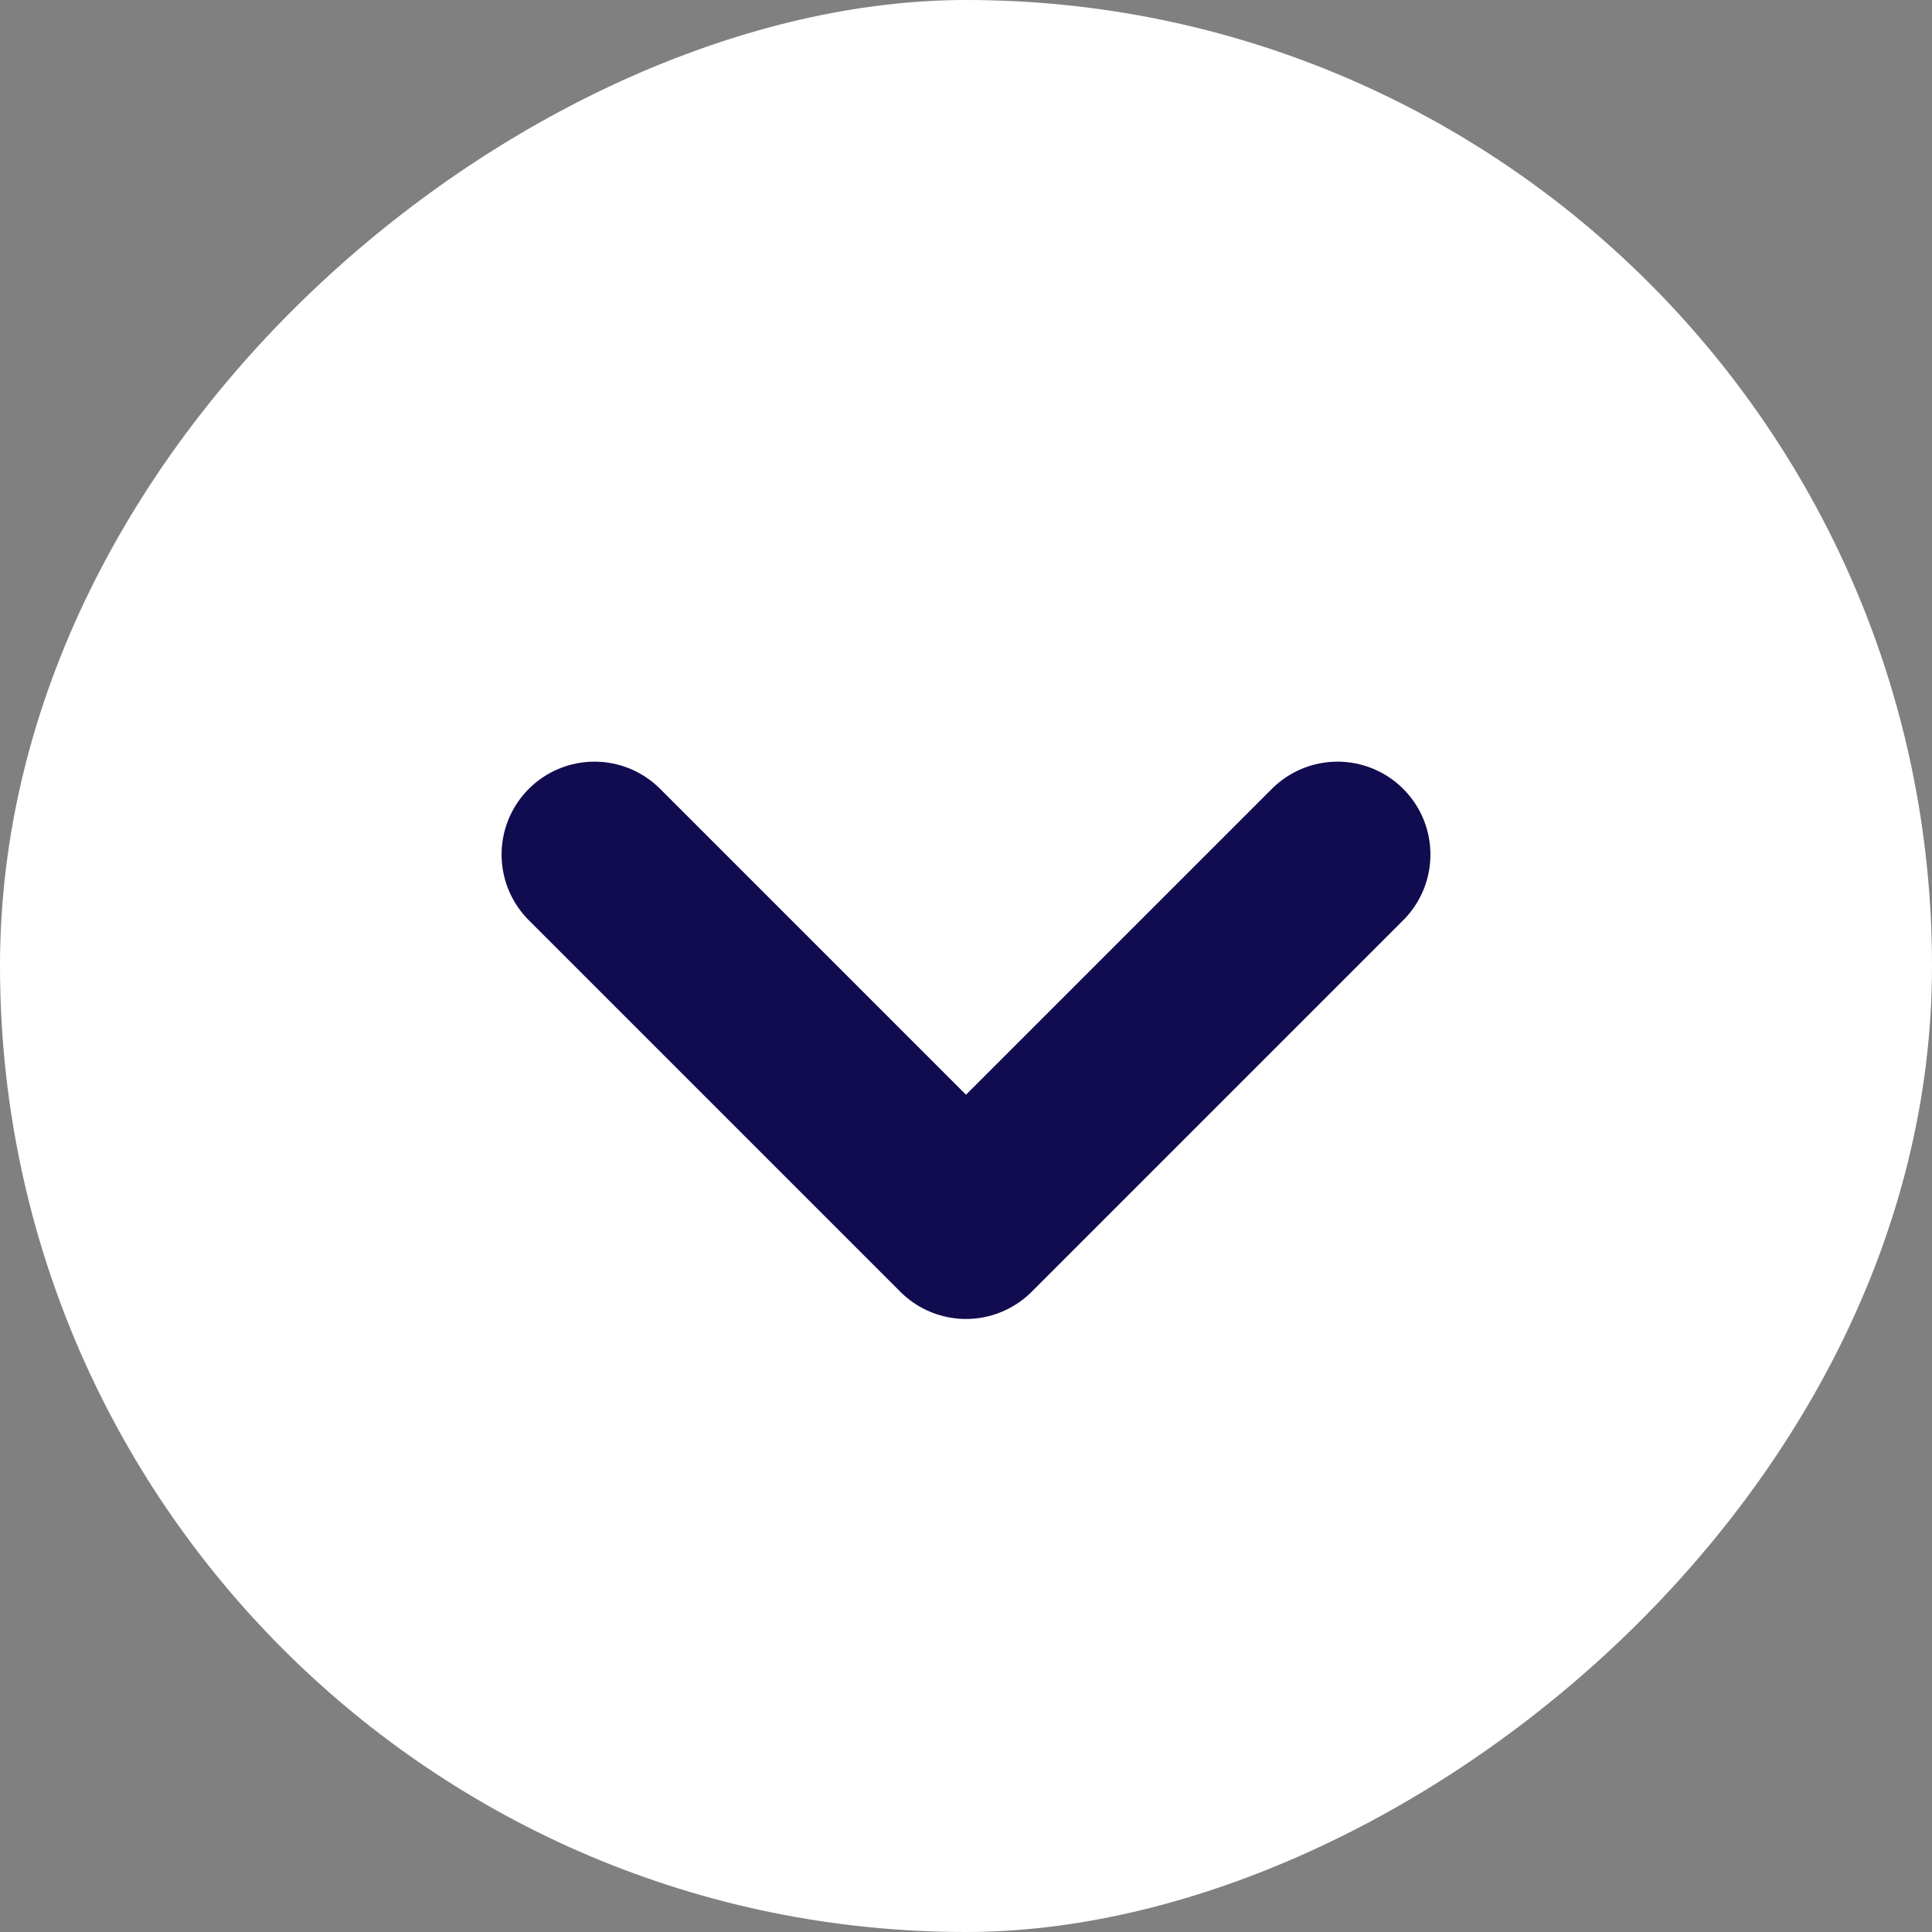
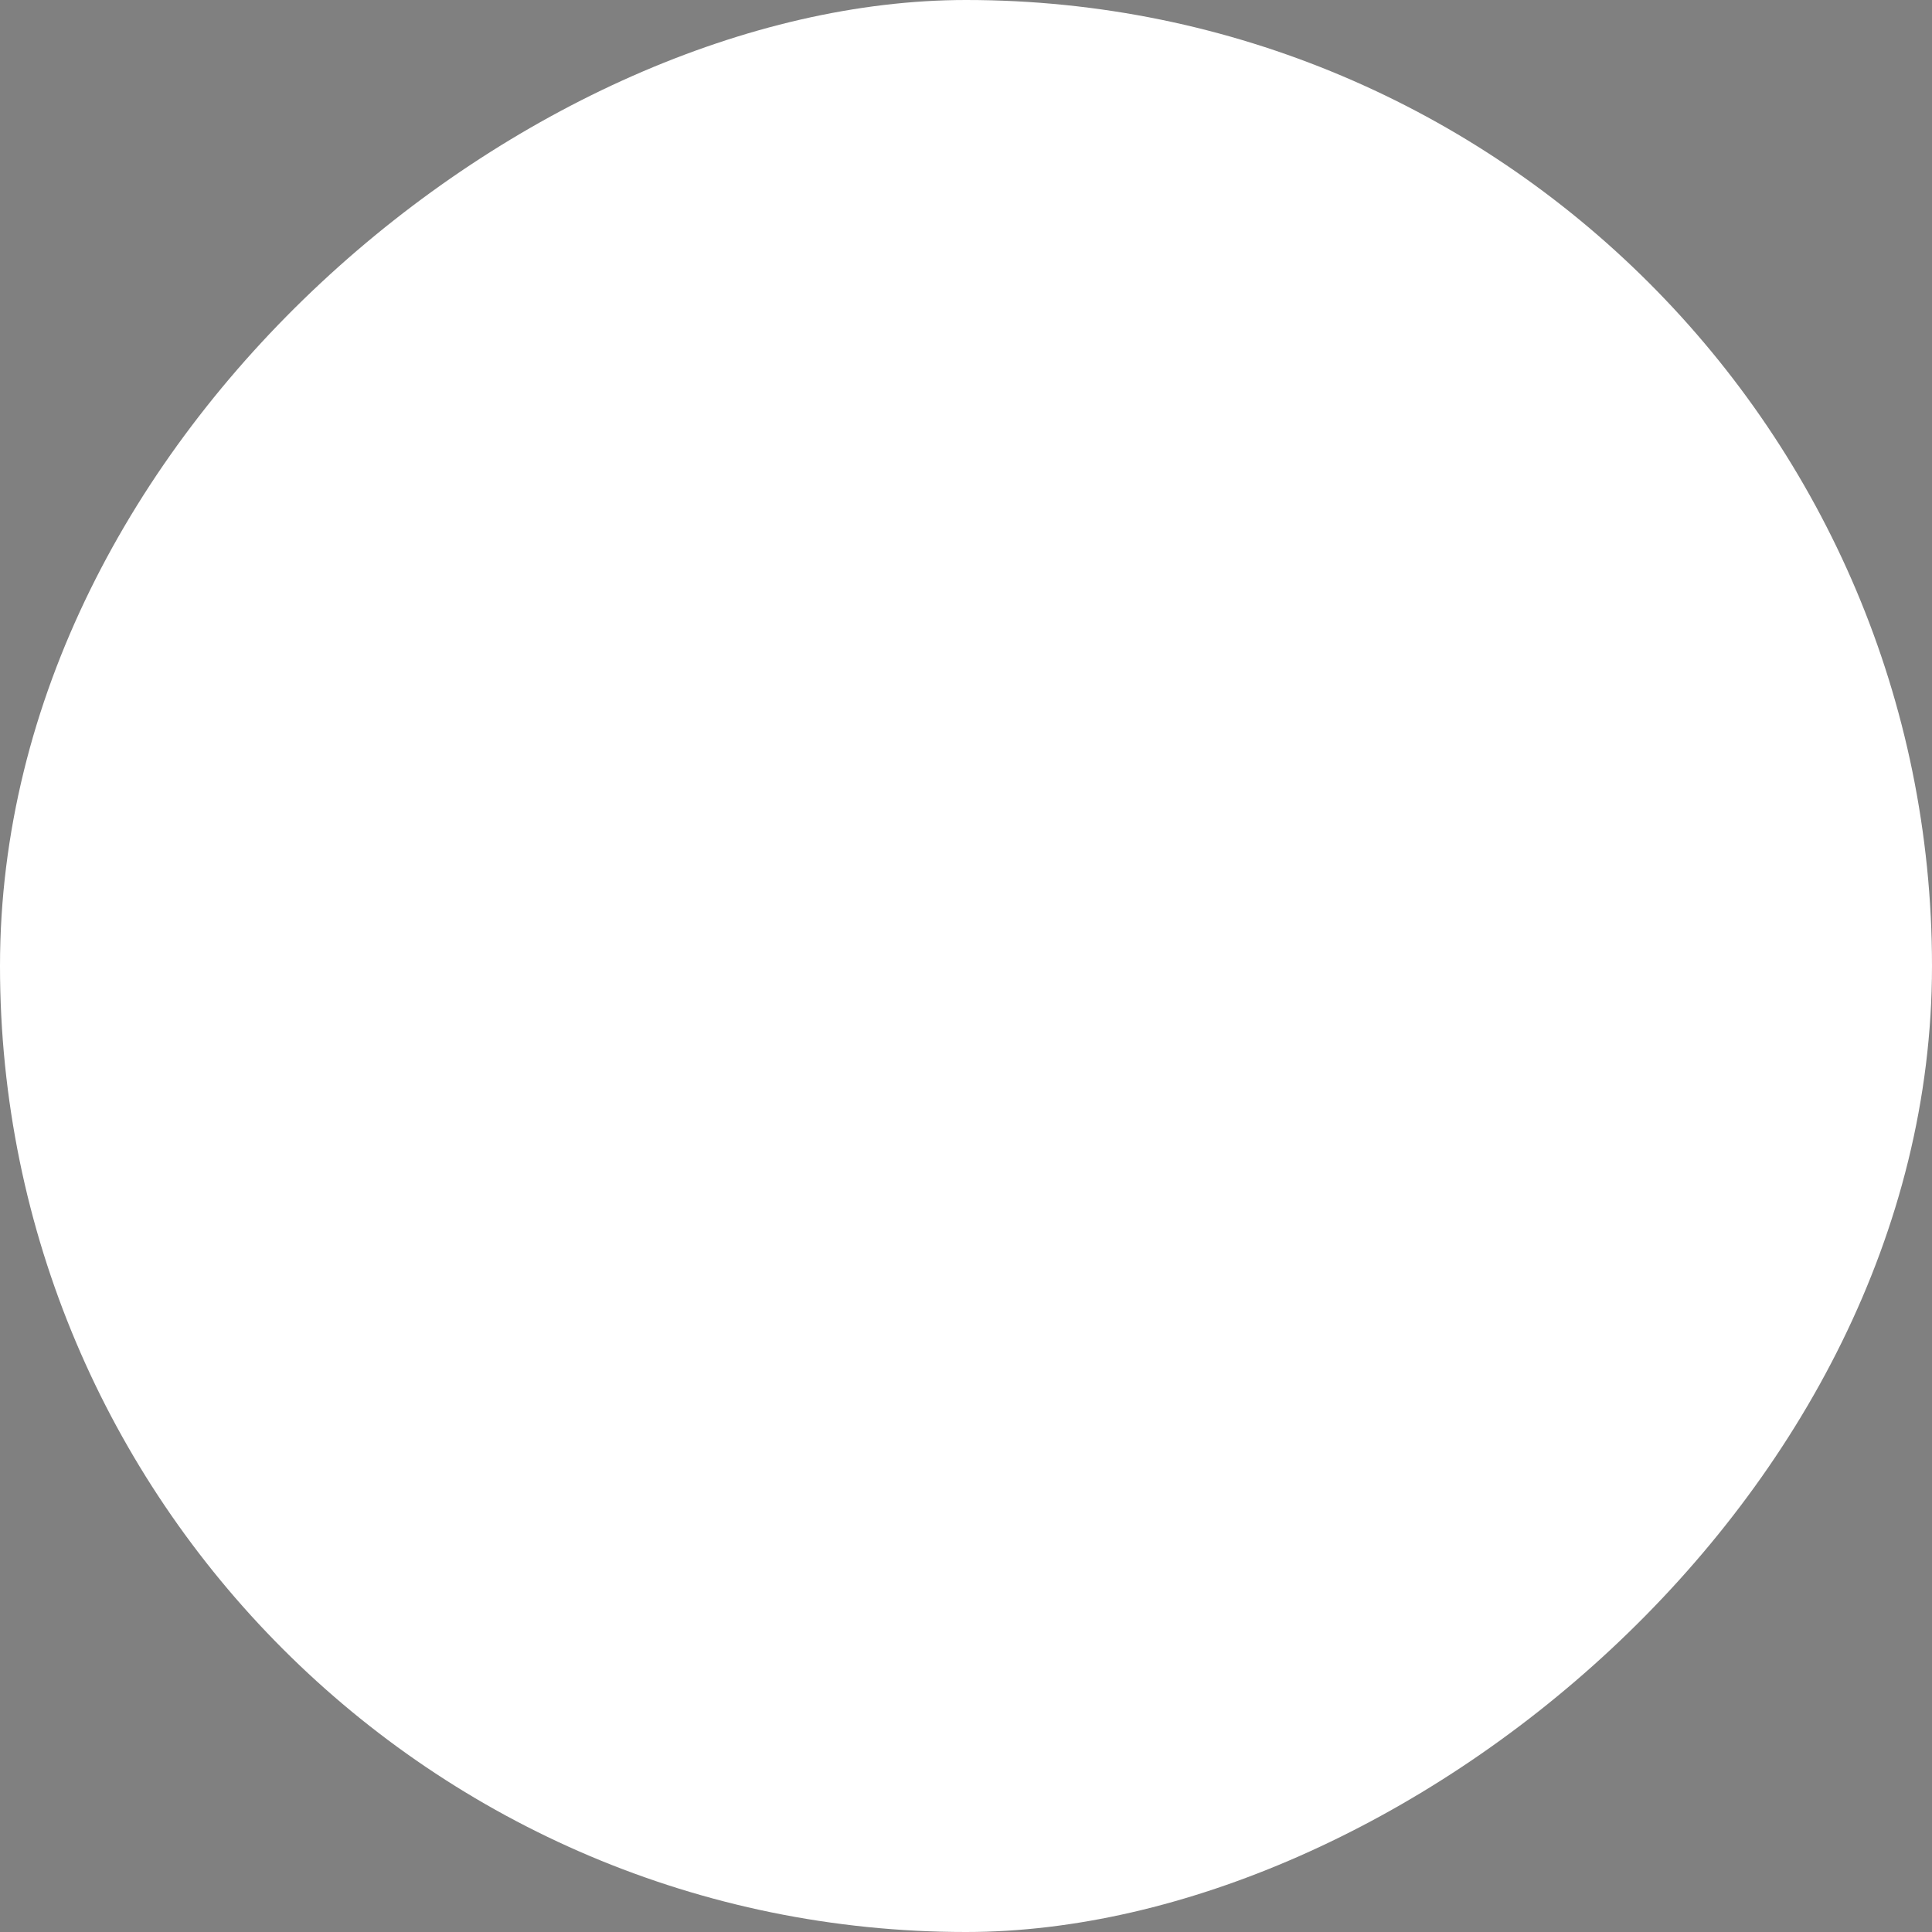
<svg xmlns="http://www.w3.org/2000/svg" width="26" height="26" viewBox="0 0 26 26" fill="none">
  <rect x="0" y="0" width="26" height="26" fill="#808080" stroke="none" />
  <rect x="26" width="26" height="26" rx="13" transform="rotate(90 26 0)" fill="white" />
-   <path d="M18 11.5L13 16.5L8 11.5" stroke="#110C4F" stroke-width="2.5" stroke-linecap="round" stroke-linejoin="round" />
</svg>